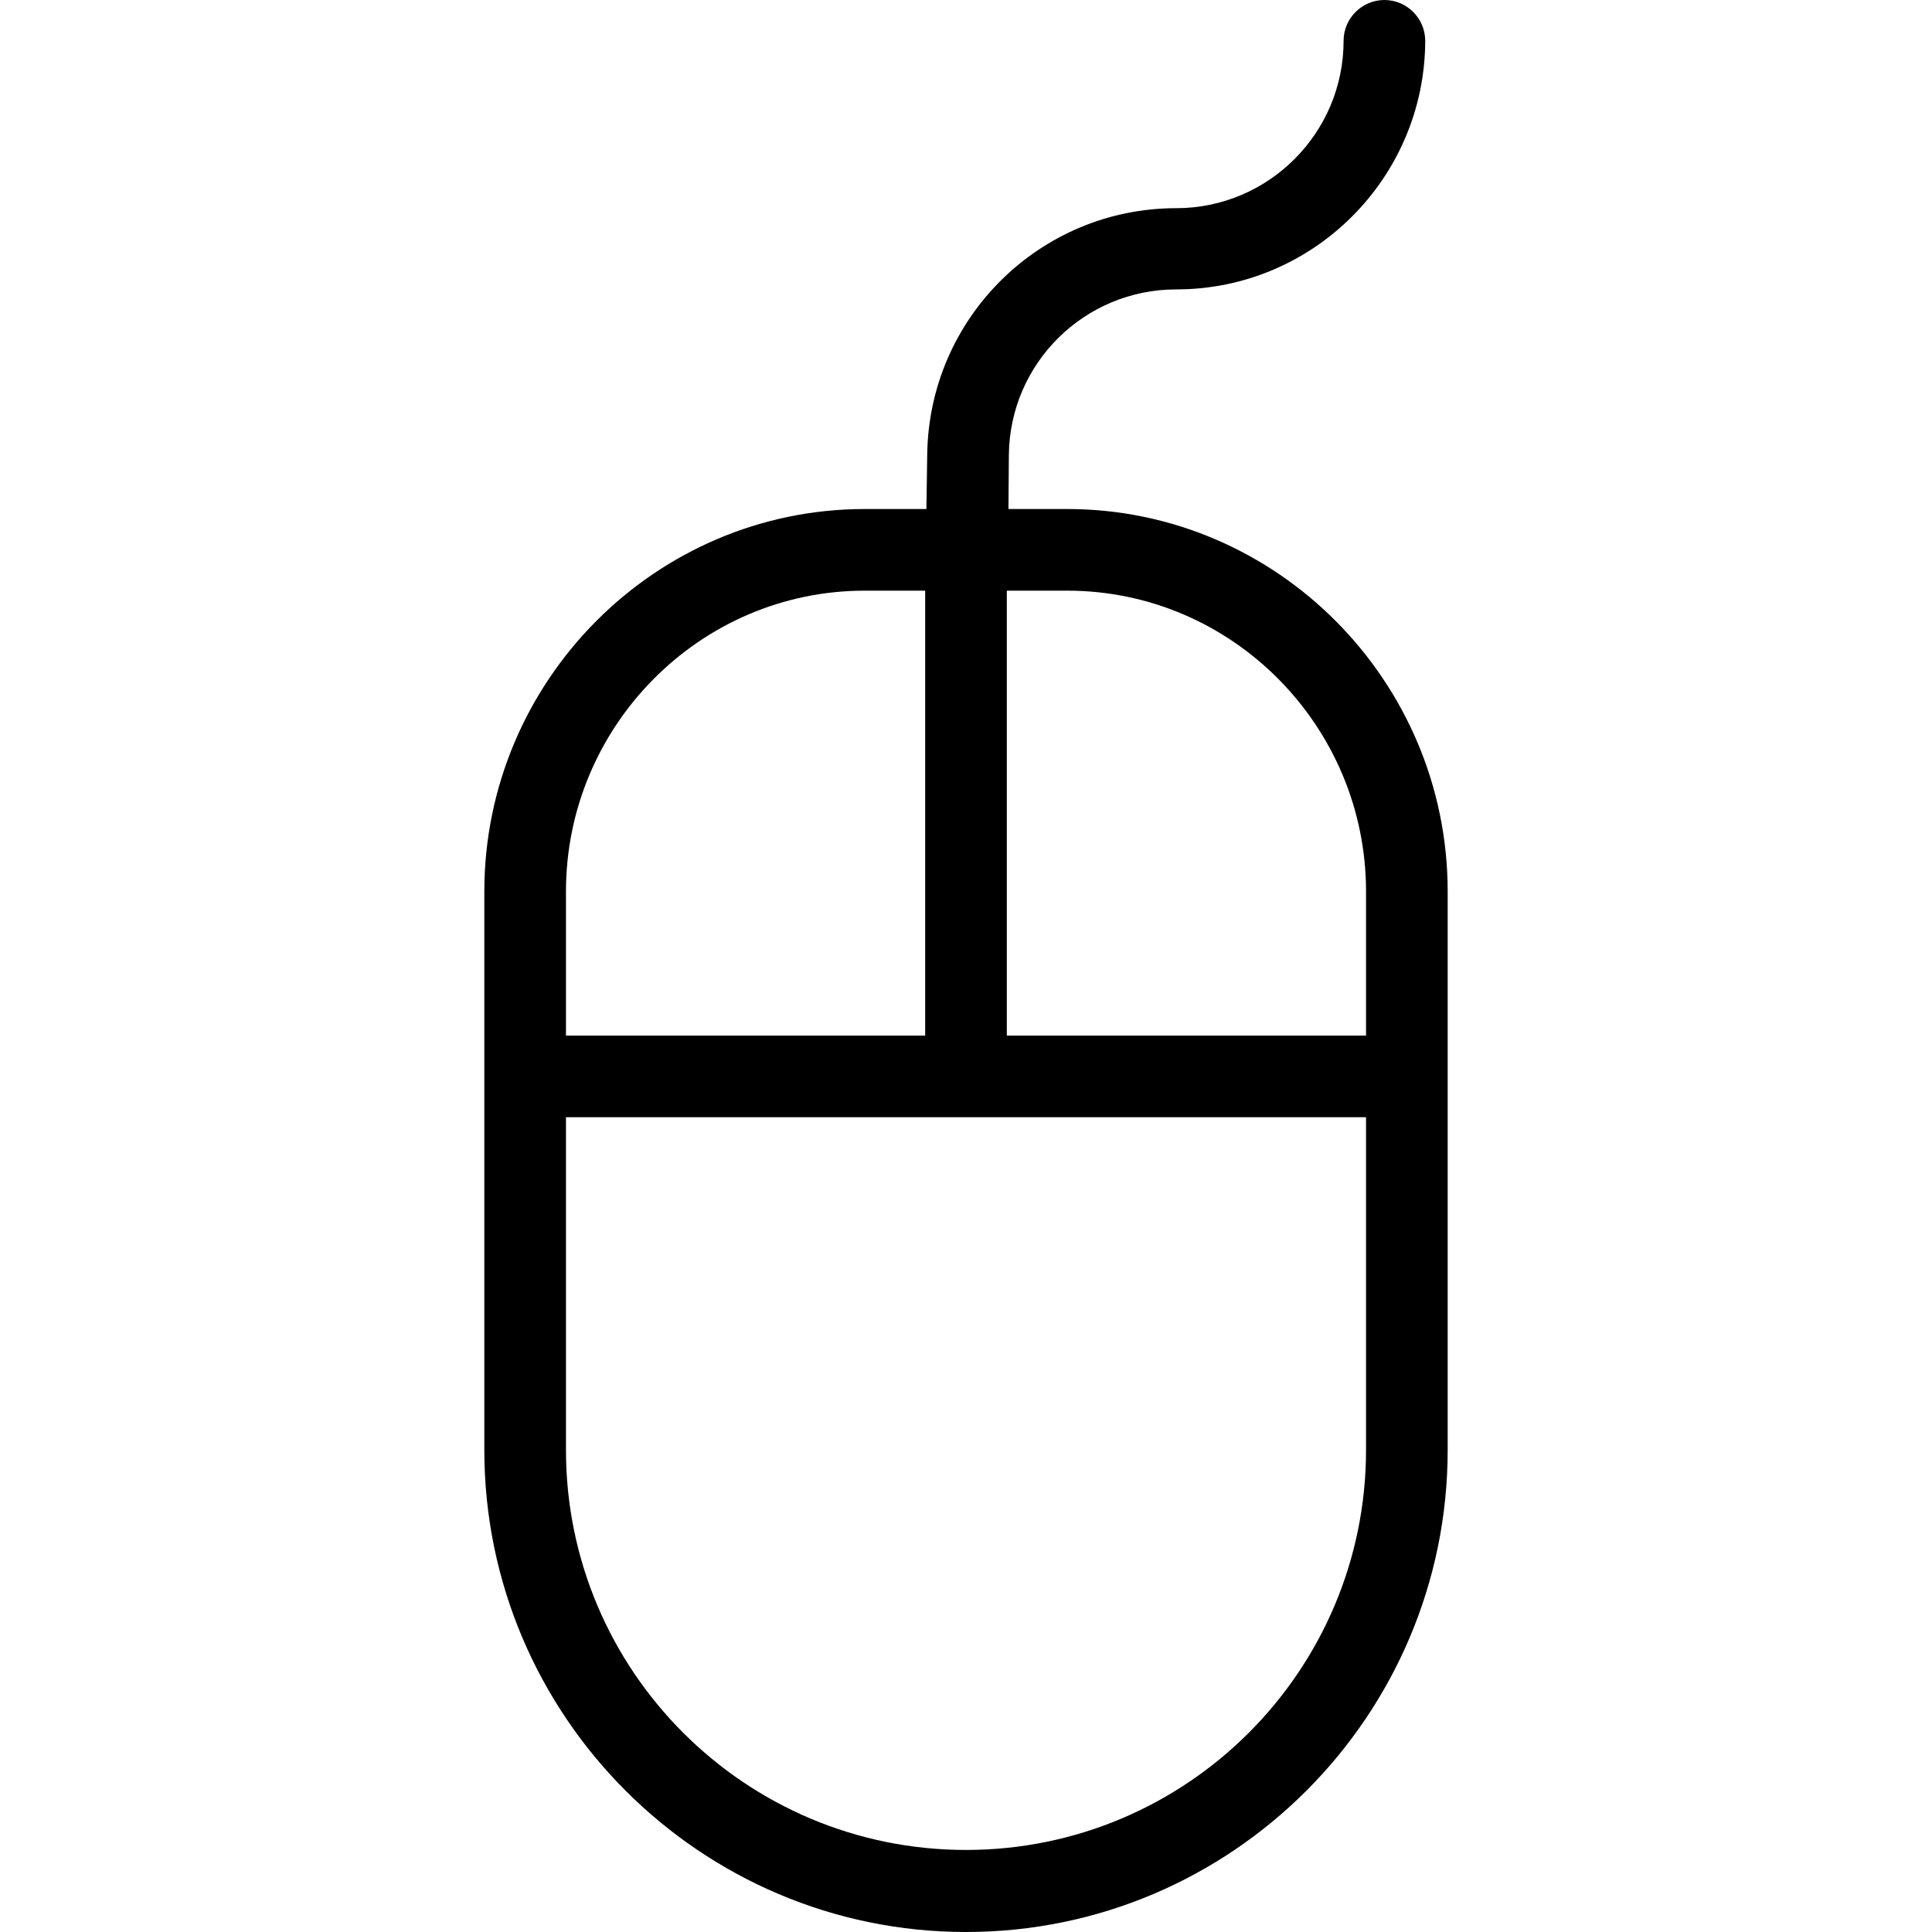
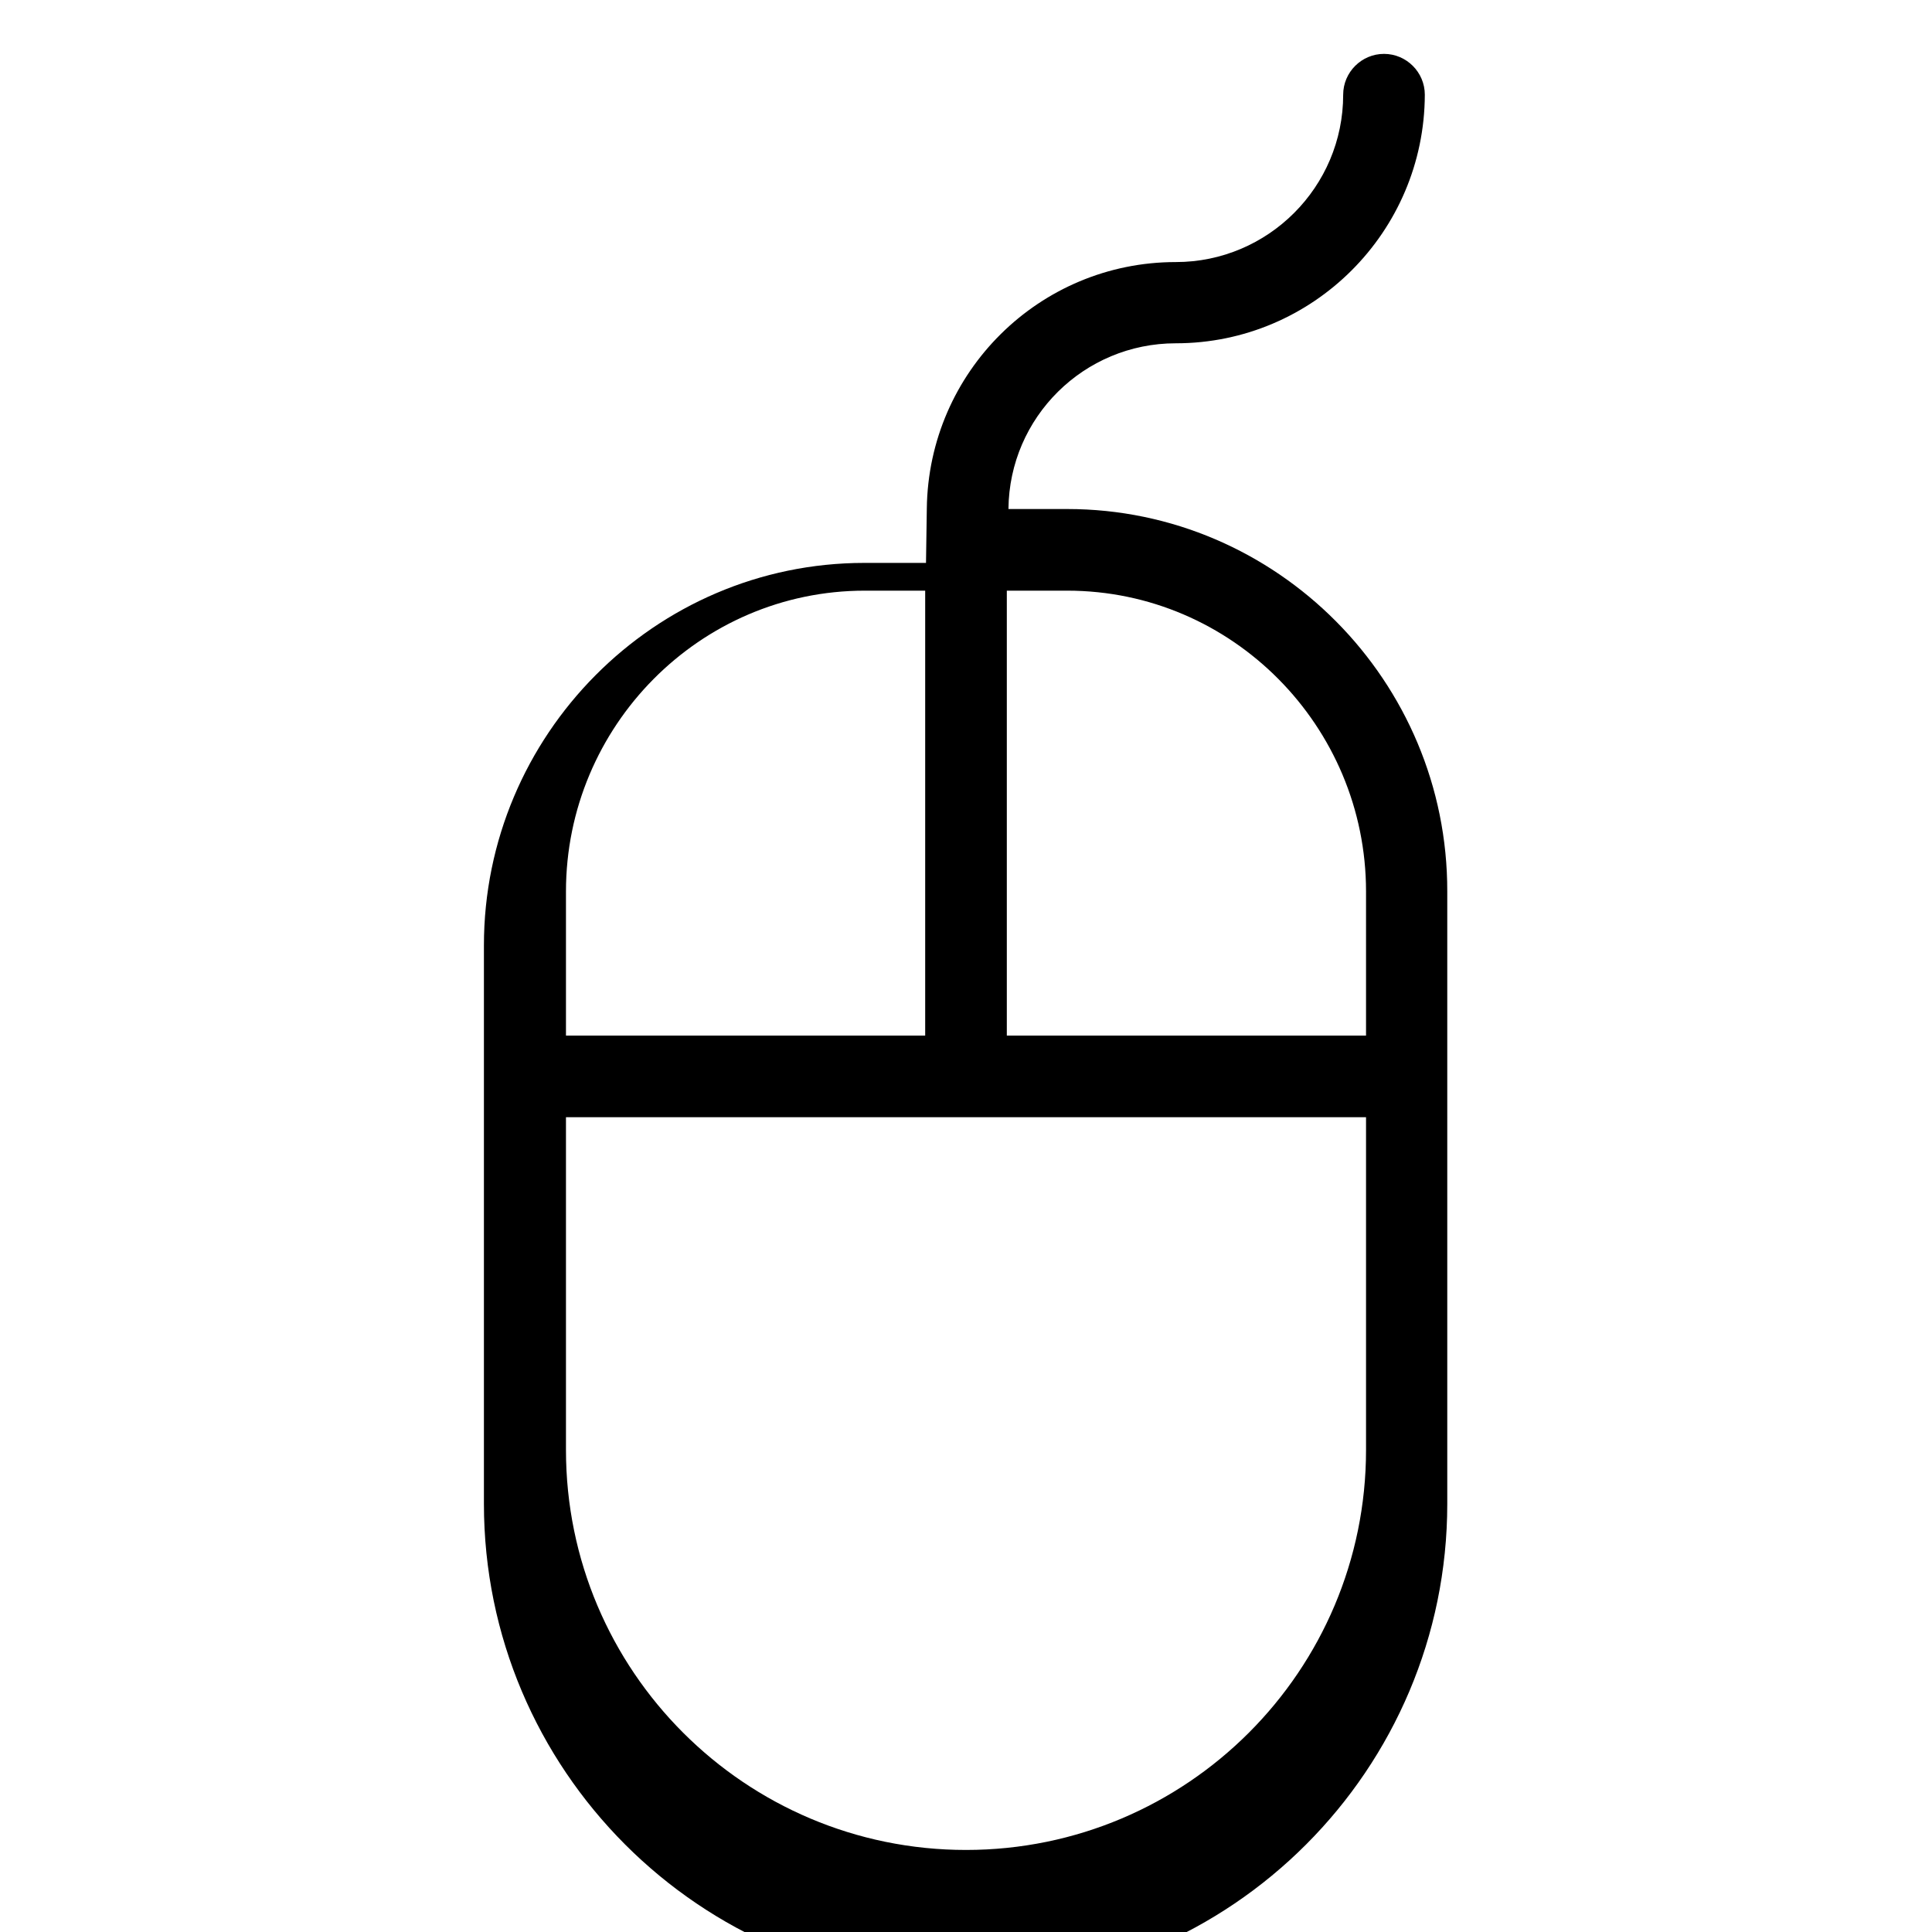
<svg xmlns="http://www.w3.org/2000/svg" id="Capa_1" x="0px" y="0px" viewBox="0 0 473.3 473.3" style="enable-background:new 0 0 473.3 473.3;" xml:space="preserve">
  <g>
    <g>
-       <path d="M261.45,124.7h-14.4l0.1-13.2c0.2-22.5,18.5-40.6,41-40.6c33.6,0,60.9-27.3,61-60.9c0-5.5-4.5-10-10-10s-10,4.5-10,10    c0,22.6-18.4,41-41,41c-33.4,0-60.6,26.9-61,60.4l-0.2,13.3h-15.1c-51.4,0-93.2,42.2-93.2,93.7v136.8c0,65.1,52.9,118.1,118,118.1    s118-53,118-118.1V218.4C354.65,166.9,312.85,124.7,261.45,124.7z M138.65,218.4c0-40.5,32.8-73.7,73.2-73.7h14.8v109h-88V218.4z     M334.65,355.2c0,54.1-43.9,98-98,98s-98-43.9-98-98v-81.5h196V355.2z M334.65,253.7h-88v-109h14.8c40.4,0,73.2,33.2,73.2,73.7    V253.7z" />
+       <path d="M261.45,124.7h-14.4c0.2-22.5,18.5-40.6,41-40.6c33.6,0,60.9-27.3,61-60.9c0-5.5-4.5-10-10-10s-10,4.5-10,10    c0,22.6-18.4,41-41,41c-33.4,0-60.6,26.9-61,60.4l-0.2,13.3h-15.1c-51.4,0-93.2,42.2-93.2,93.7v136.8c0,65.1,52.9,118.1,118,118.1    s118-53,118-118.1V218.4C354.65,166.9,312.85,124.7,261.45,124.7z M138.65,218.4c0-40.5,32.8-73.7,73.2-73.7h14.8v109h-88V218.4z     M334.65,355.2c0,54.1-43.9,98-98,98s-98-43.9-98-98v-81.5h196V355.2z M334.65,253.7h-88v-109h14.8c40.4,0,73.2,33.2,73.2,73.7    V253.7z" />
    </g>
  </g>
  <g />
  <g />
  <g />
  <g />
  <g />
  <g />
  <g />
  <g />
  <g />
  <g />
  <g />
  <g />
  <g />
  <g />
  <g />
</svg>